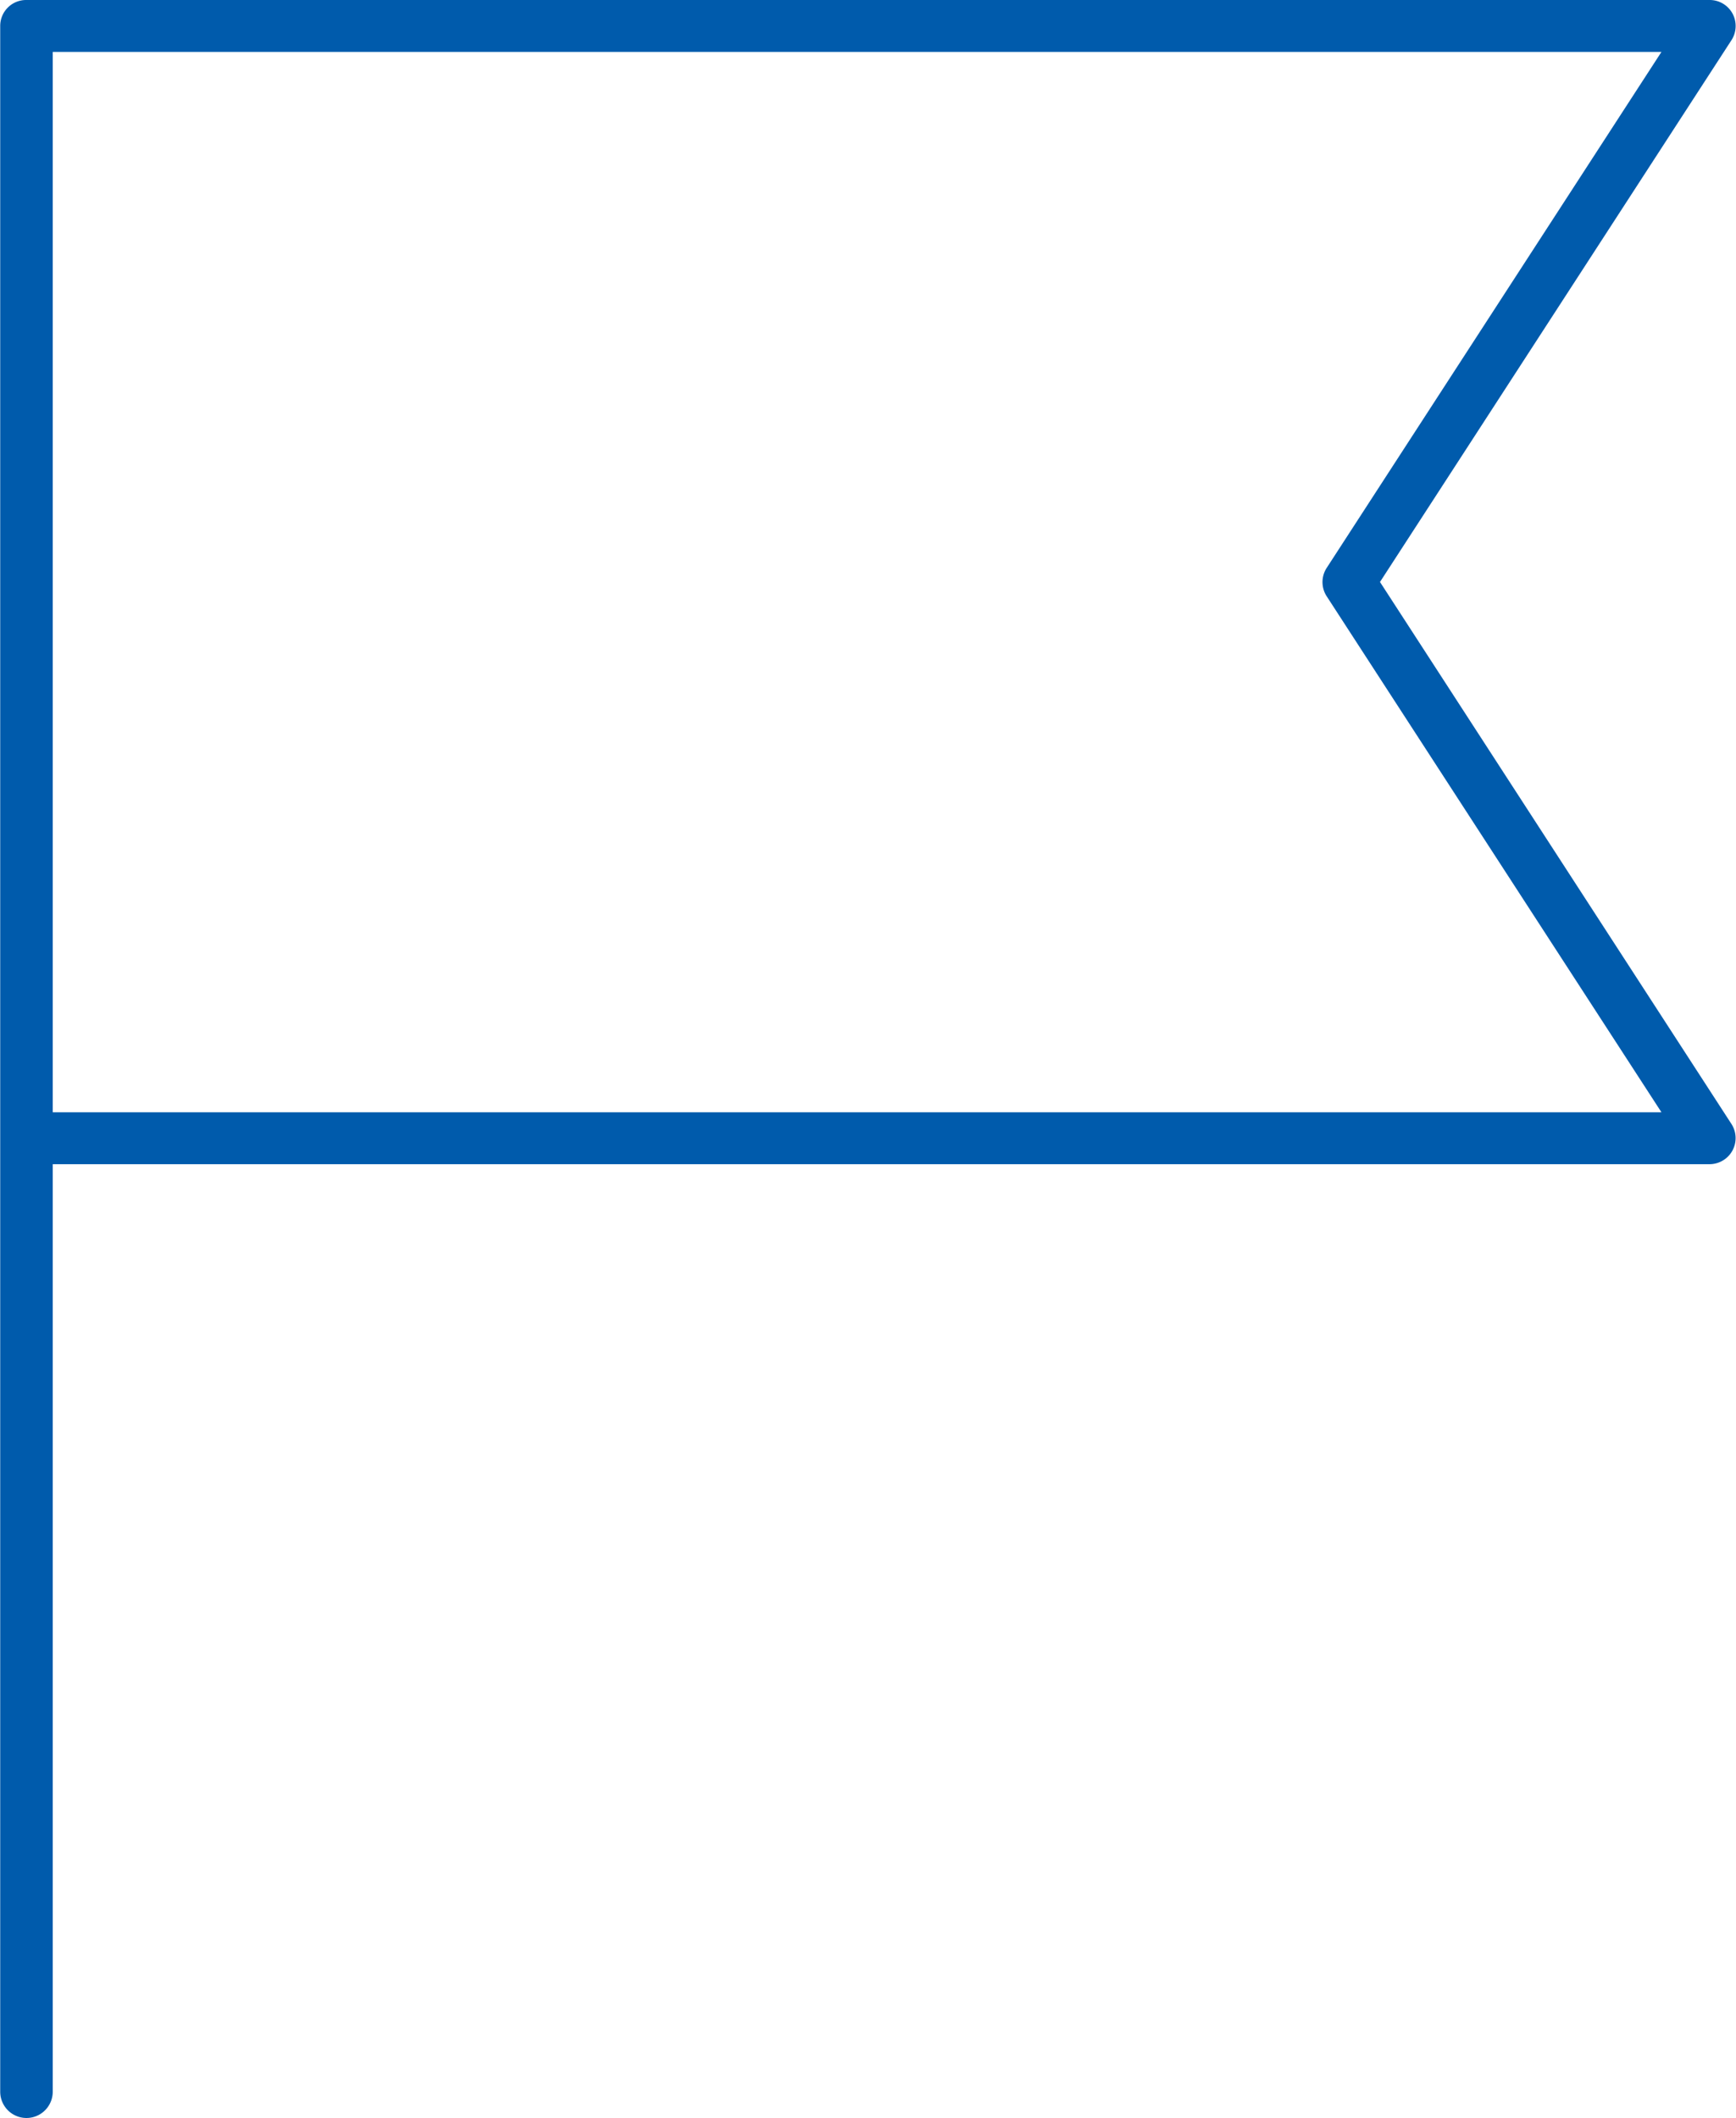
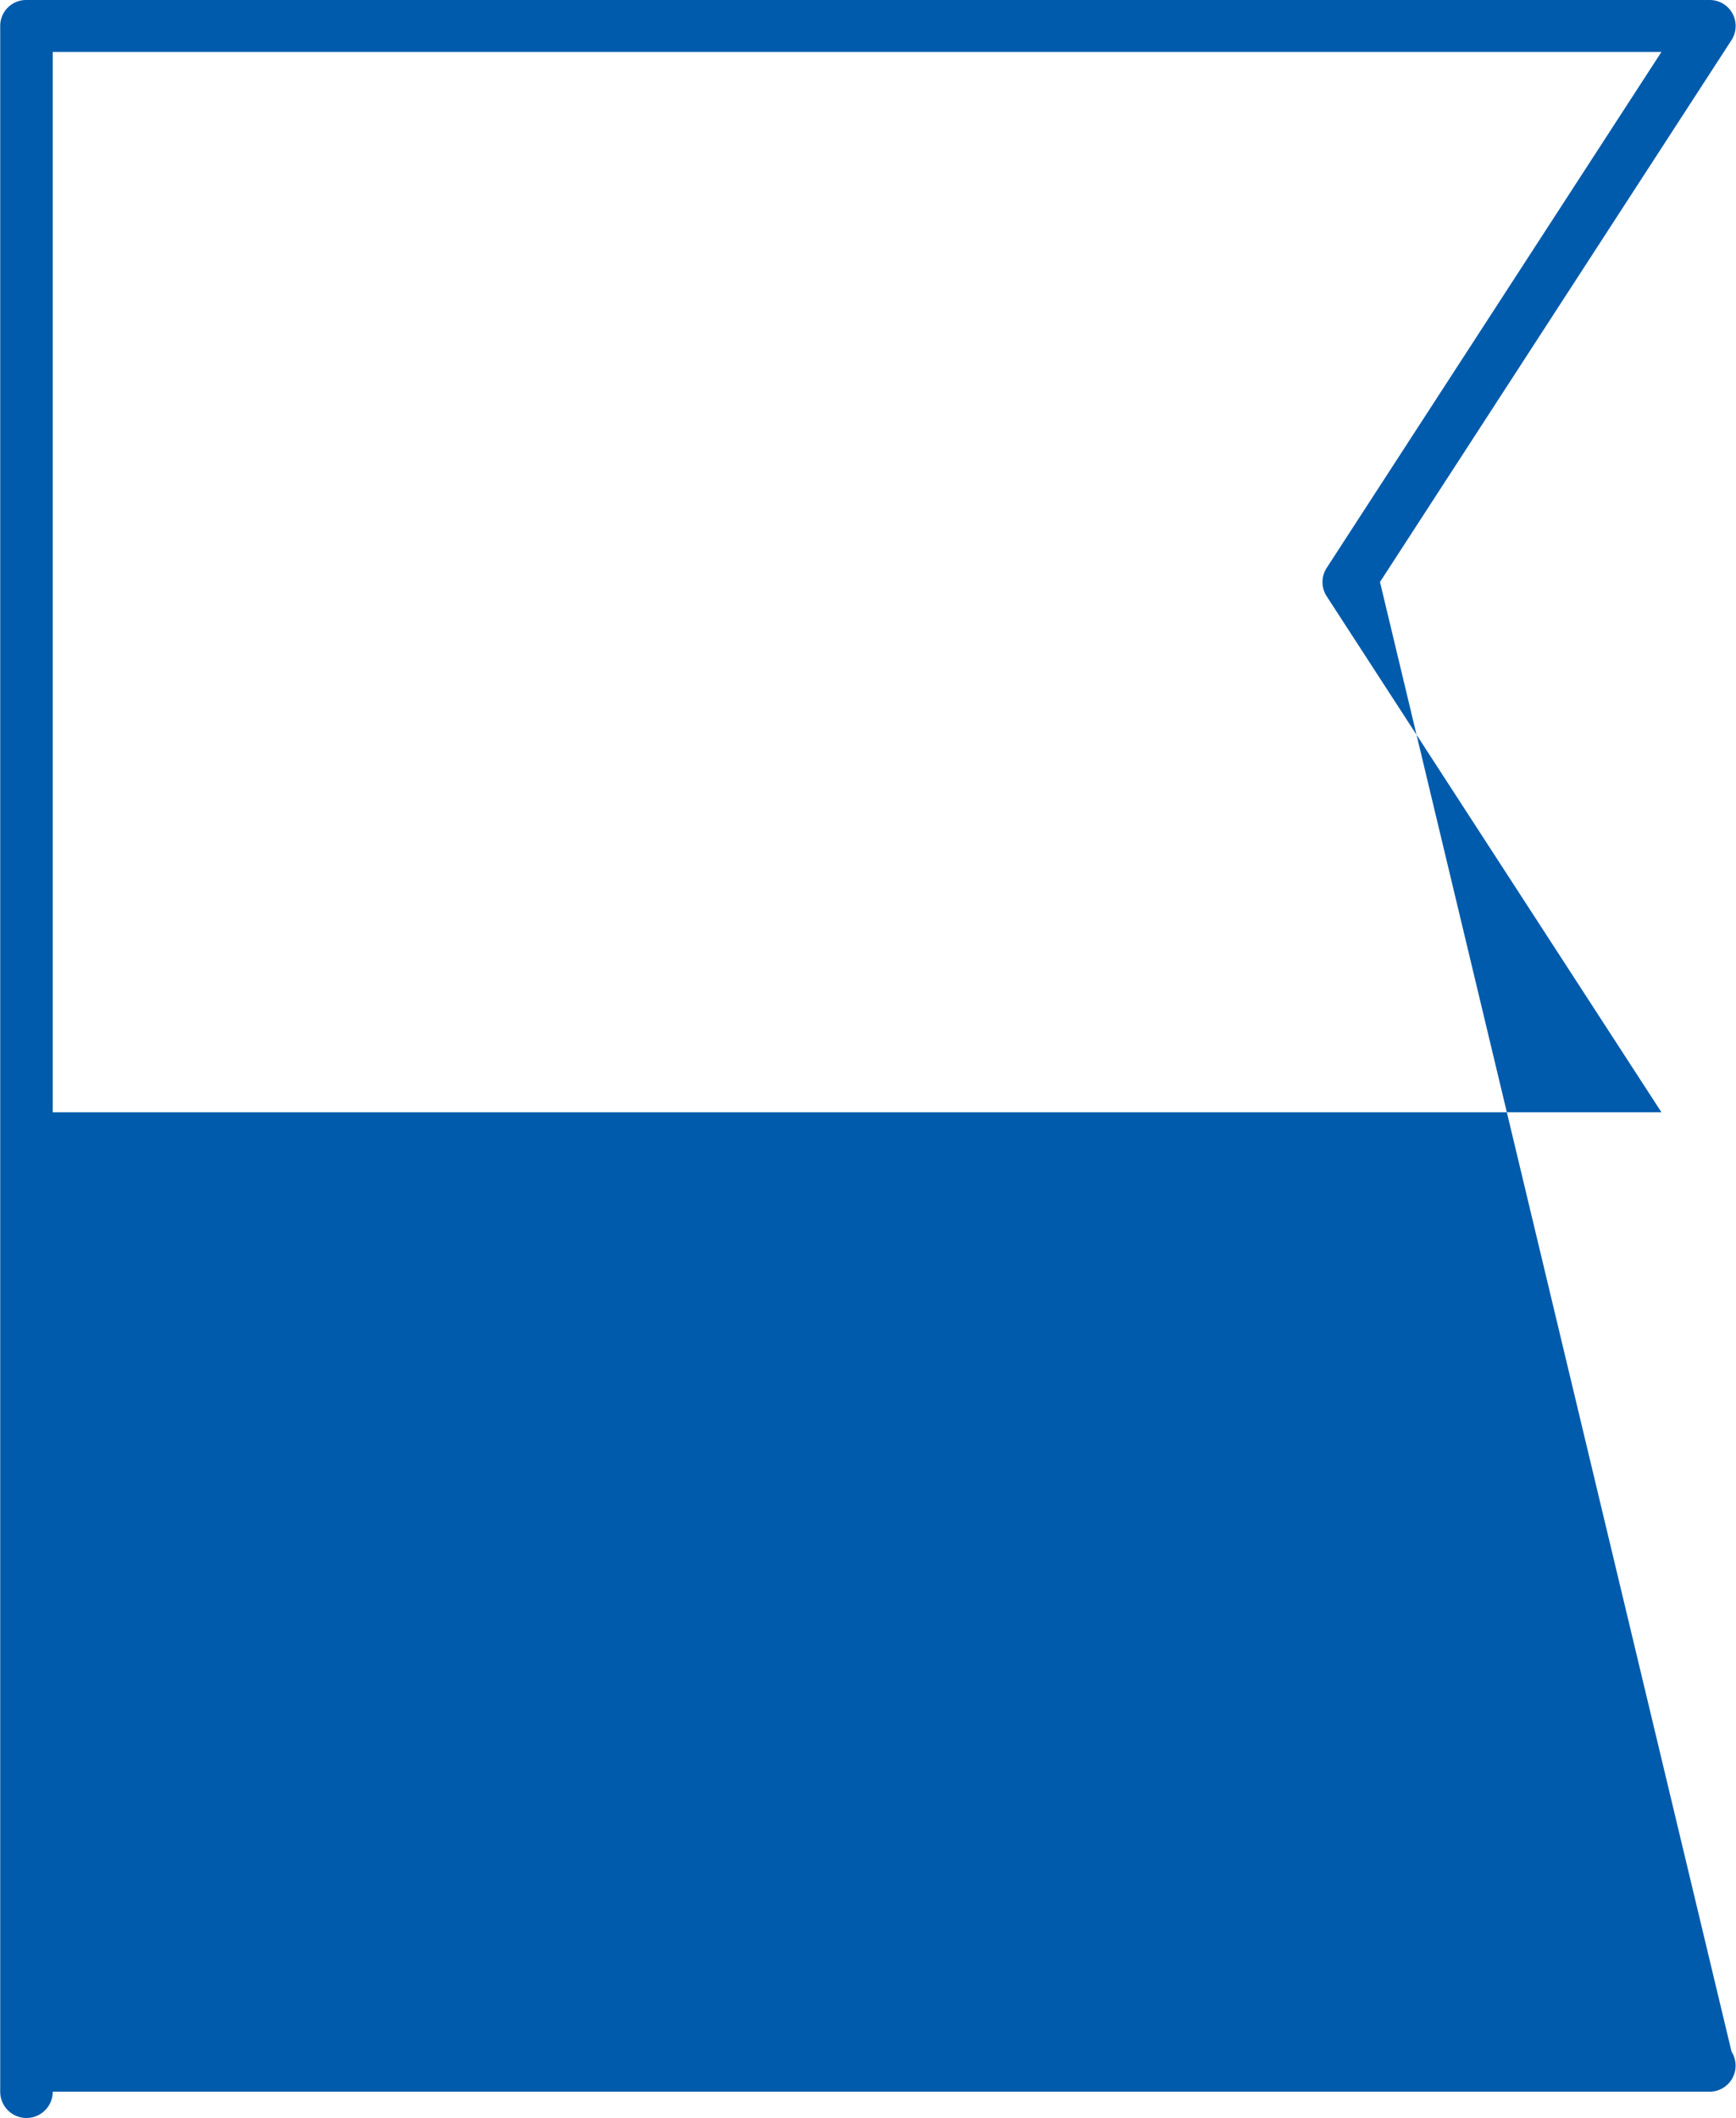
<svg xmlns="http://www.w3.org/2000/svg" id="icon-flag.svg" width="81.97" height="99.97" viewBox="0 0 81.97 99.97">
  <defs>
    <style>
      .cls-1 {
        fill: #005bac;
        fill-rule: evenodd;
      }
    </style>
  </defs>
-   <path id="シェイプ_25" data-name="シェイプ 25" class="cls-1" d="M2025.13,9597.5l16.6-25.58a1.237,1.237,0,0,0,.04-1.26,1.224,1.224,0,0,0-1.08-.63h-79.47a1.223,1.223,0,0,0-1.24,1.22v97.51a1.24,1.24,0,0,0,2.48,0v-43.78h78.23a1.231,1.231,0,0,0,1.04-1.89Zm-62.67,25.03v-50.05h75.96l-15.81,24.36a1.231,1.231,0,0,0,0,1.33l15.81,24.36h-75.96Z" transform="translate(-1959.97 -9570.03)" />
+   <path id="シェイプ_25" data-name="シェイプ 25" class="cls-1" d="M2025.13,9597.5l16.6-25.58a1.237,1.237,0,0,0,.04-1.26,1.224,1.224,0,0,0-1.08-.63h-79.47a1.223,1.223,0,0,0-1.24,1.22v97.51a1.24,1.24,0,0,0,2.48,0h78.23a1.231,1.231,0,0,0,1.04-1.89Zm-62.67,25.03v-50.05h75.96l-15.81,24.36a1.231,1.231,0,0,0,0,1.33l15.81,24.36h-75.96Z" transform="translate(-1959.97 -9570.03)" />
</svg>